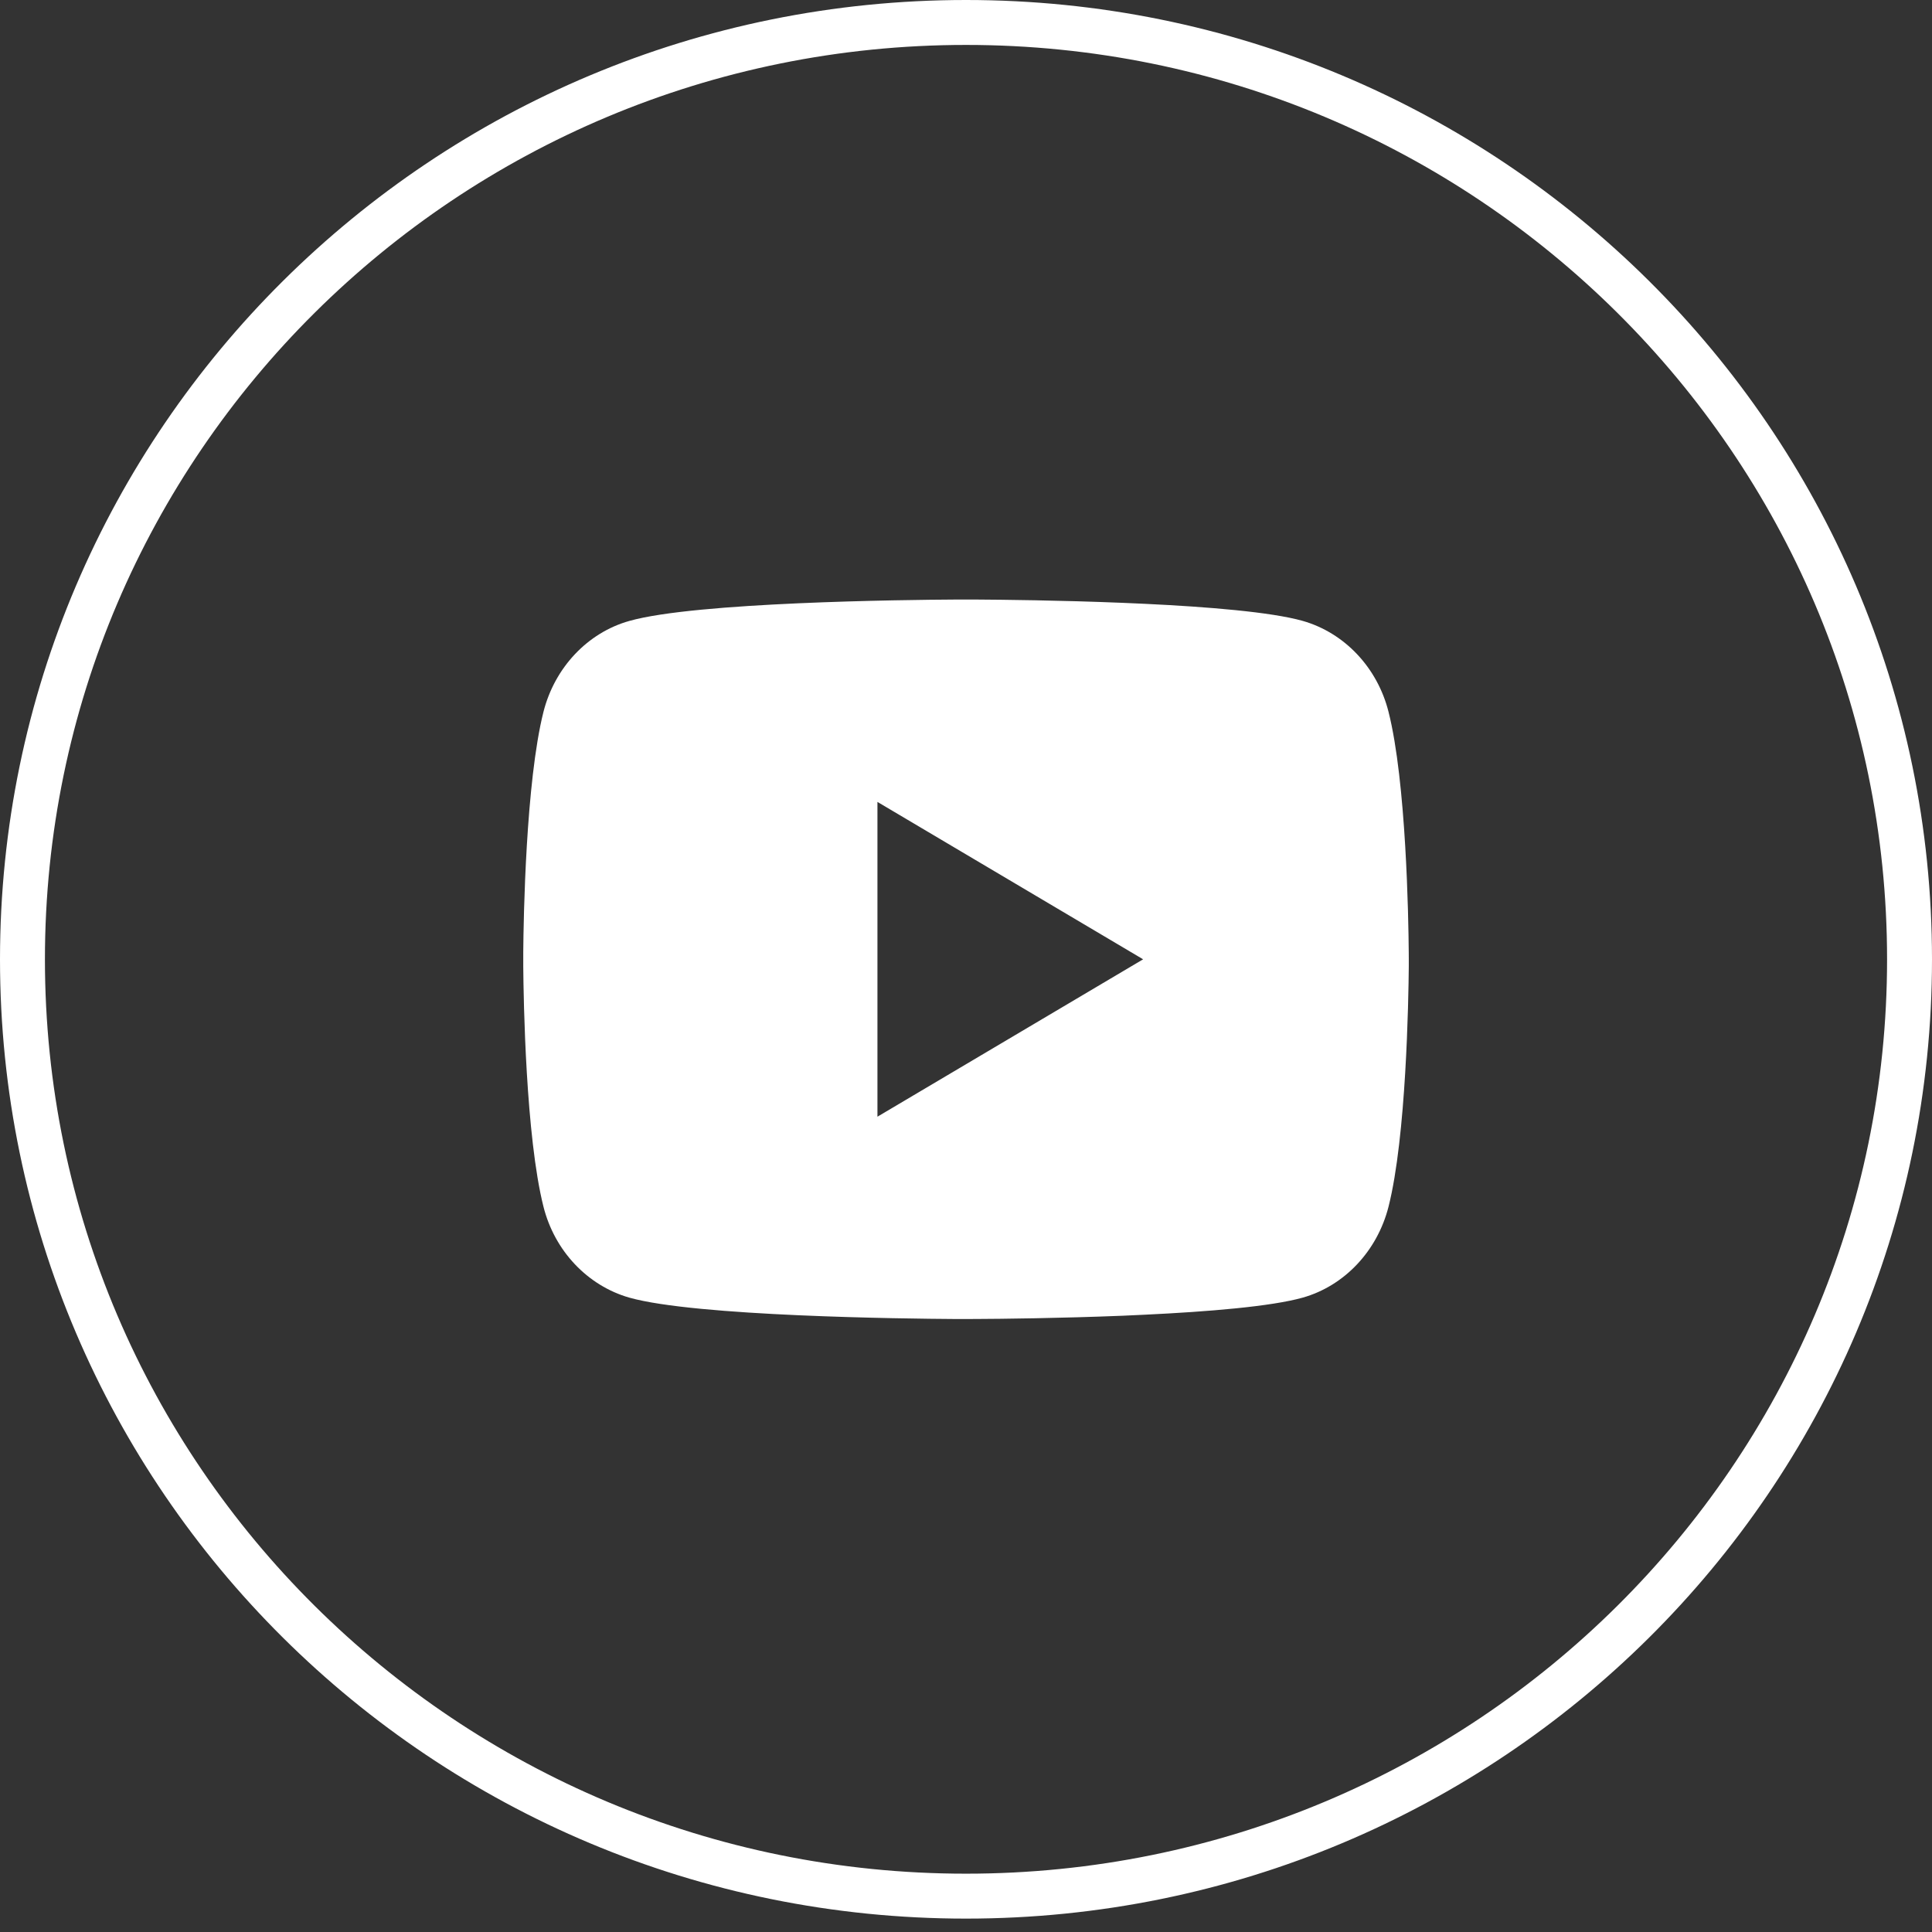
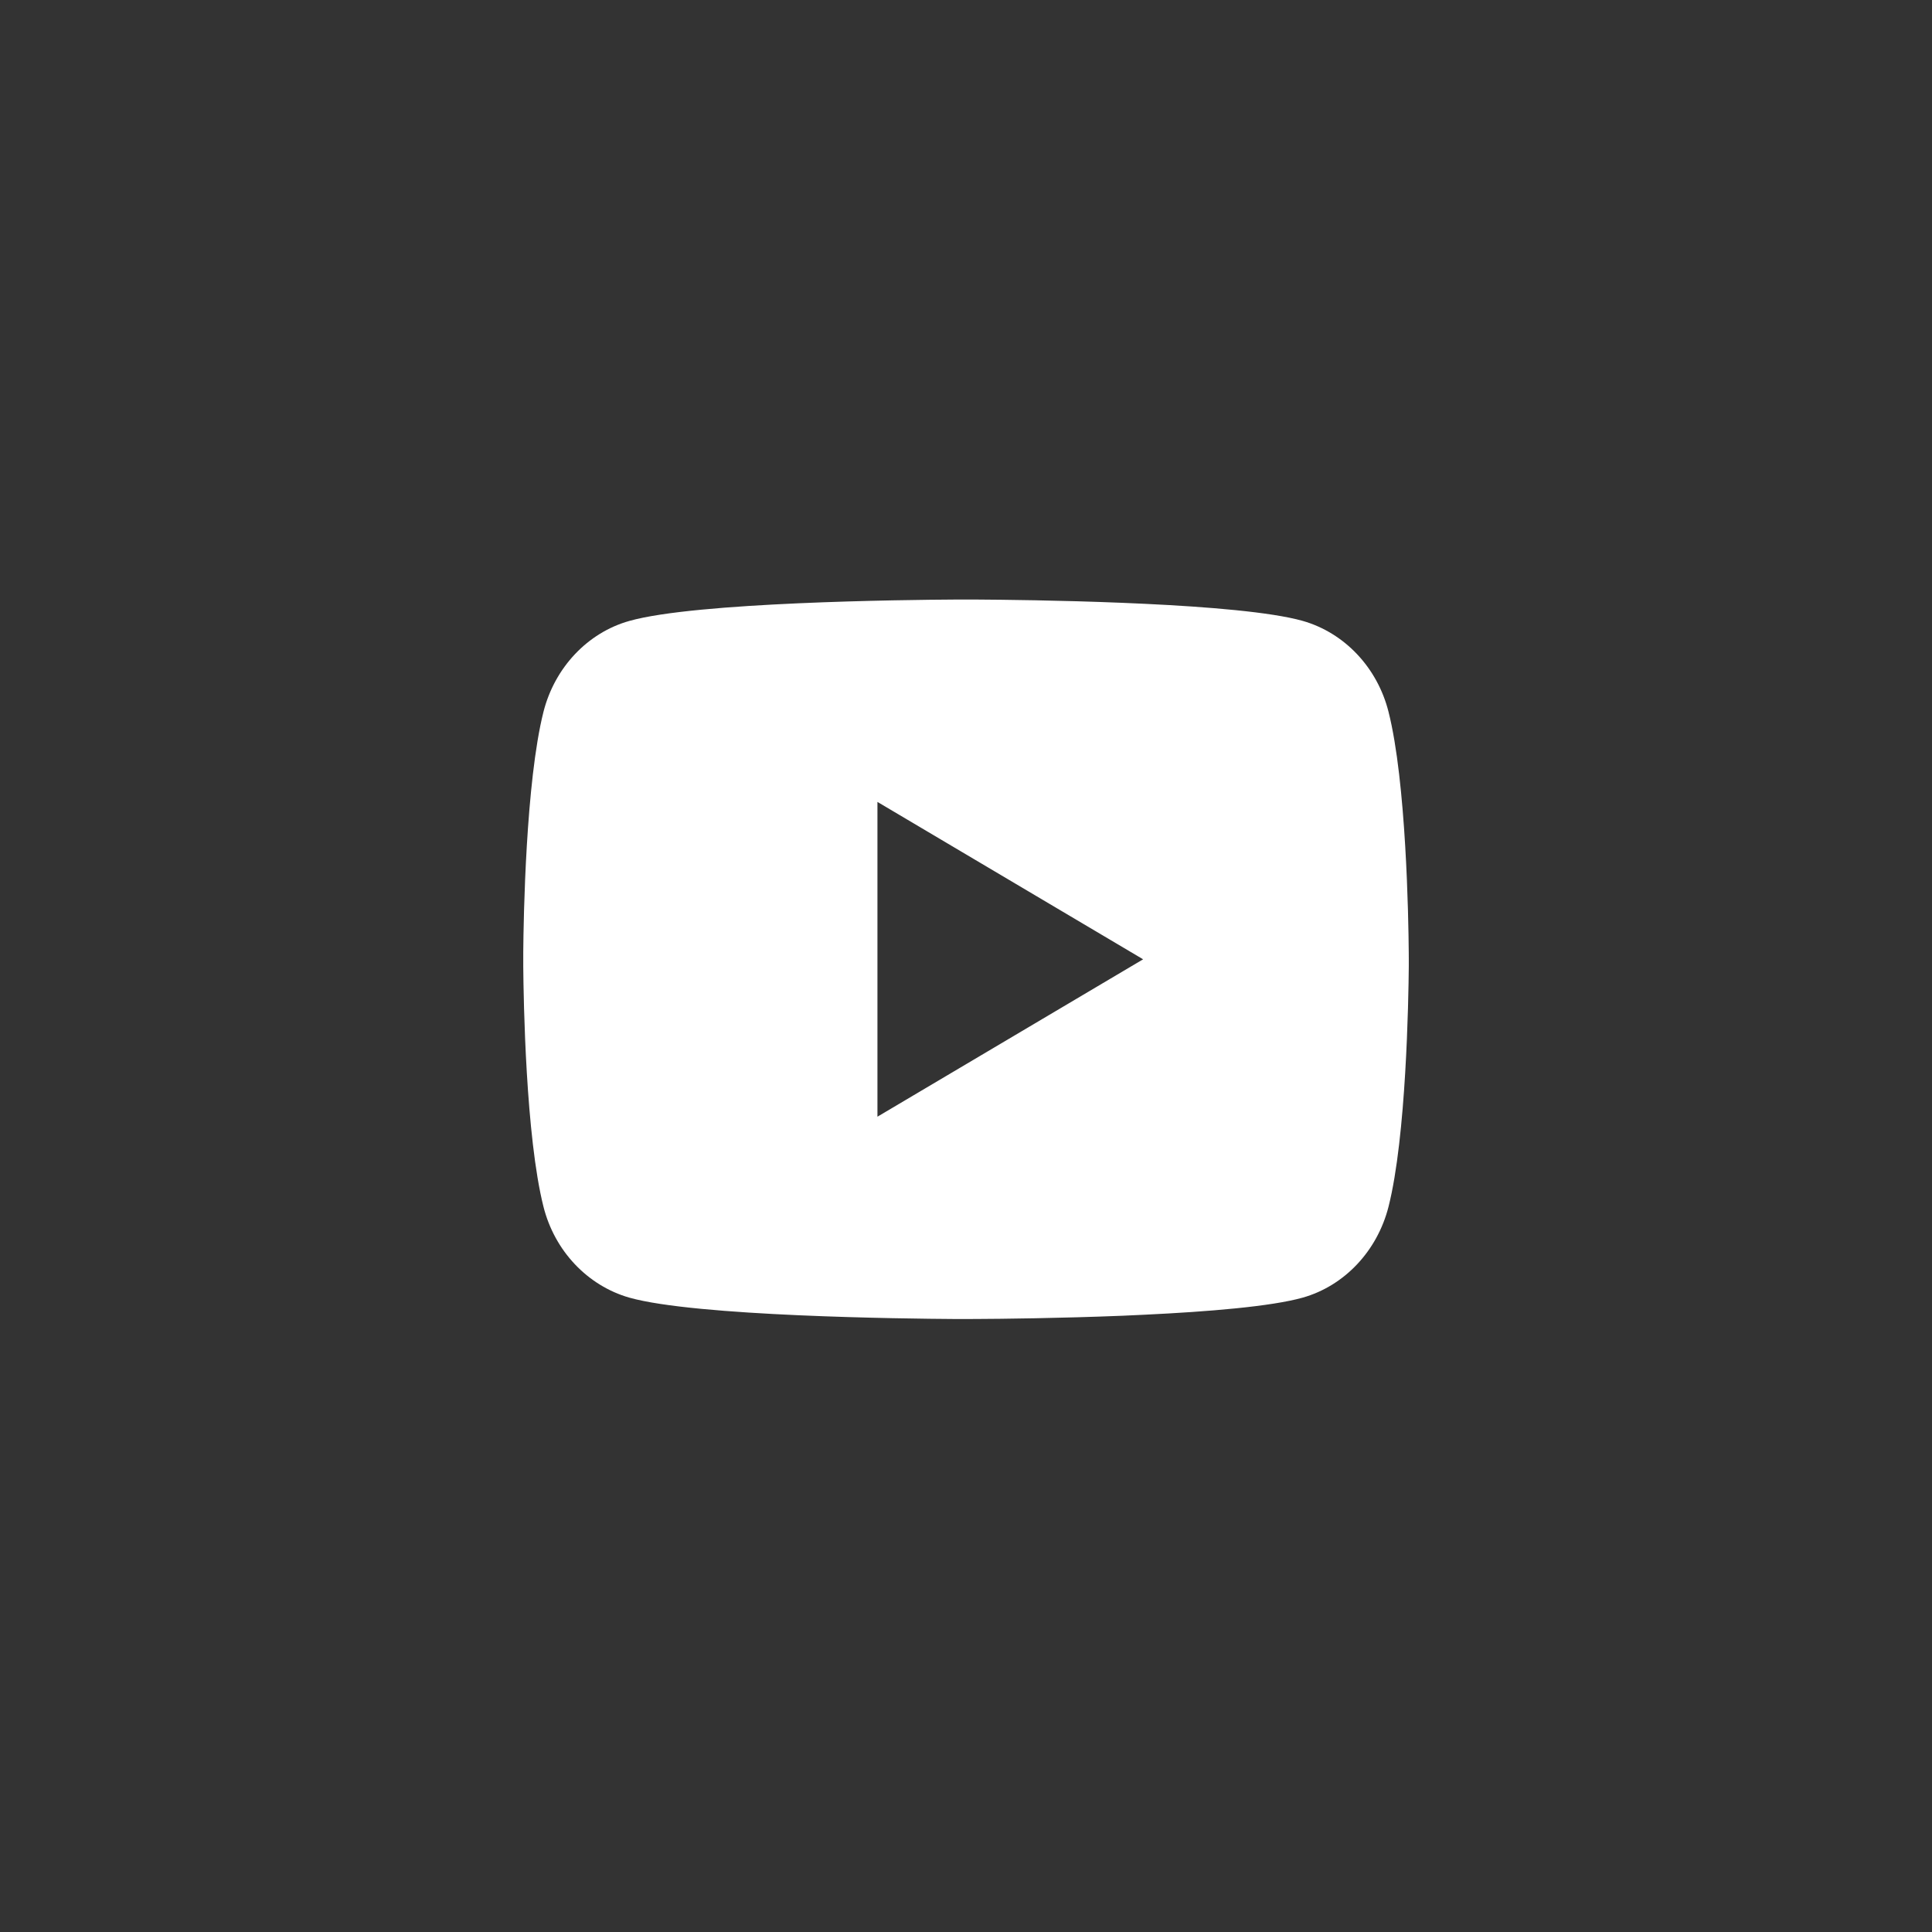
<svg xmlns="http://www.w3.org/2000/svg" width="43" height="43" viewBox="0 0 43 43" fill="none">
  <rect x="0" y="0" width="43" height="43" fill="#333333" stroke="none" />
-   <path d="M21.5 0.5C33.101 0.5 42.5 9.839 42.5 21.352C42.5 32.864 33.101 42.202 21.5 42.202C9.899 42.202 0.5 32.864 0.5 21.352C0.5 9.839 9.899 0.5 21.5 0.5Z" stroke="white" />
  <path d="M21.741 13.344C22.268 13.347 23.584 13.36 24.984 13.417L25.48 13.439C26.889 13.506 28.296 13.622 28.994 13.819C29.926 14.085 30.657 14.86 30.904 15.843C31.299 17.404 31.348 20.449 31.354 21.187L31.355 21.339V21.513C31.348 22.251 31.299 25.297 30.904 26.857C30.654 27.843 29.922 28.619 28.994 28.881C28.296 29.078 26.889 29.194 25.48 29.261L24.984 29.284C23.584 29.34 22.268 29.354 21.741 29.356L21.51 29.357H21.259C20.145 29.35 15.488 29.299 14.006 28.881C13.075 28.614 12.343 27.84 12.096 26.857C11.702 25.296 11.652 22.251 11.646 21.513V21.187C11.652 20.449 11.702 17.403 12.096 15.843C12.346 14.857 13.078 14.081 14.007 13.82C15.488 13.401 20.146 13.35 21.26 13.344H21.741ZM19.529 17.848V24.854L25.442 21.351L19.529 17.848Z" fill="white" />
</svg>